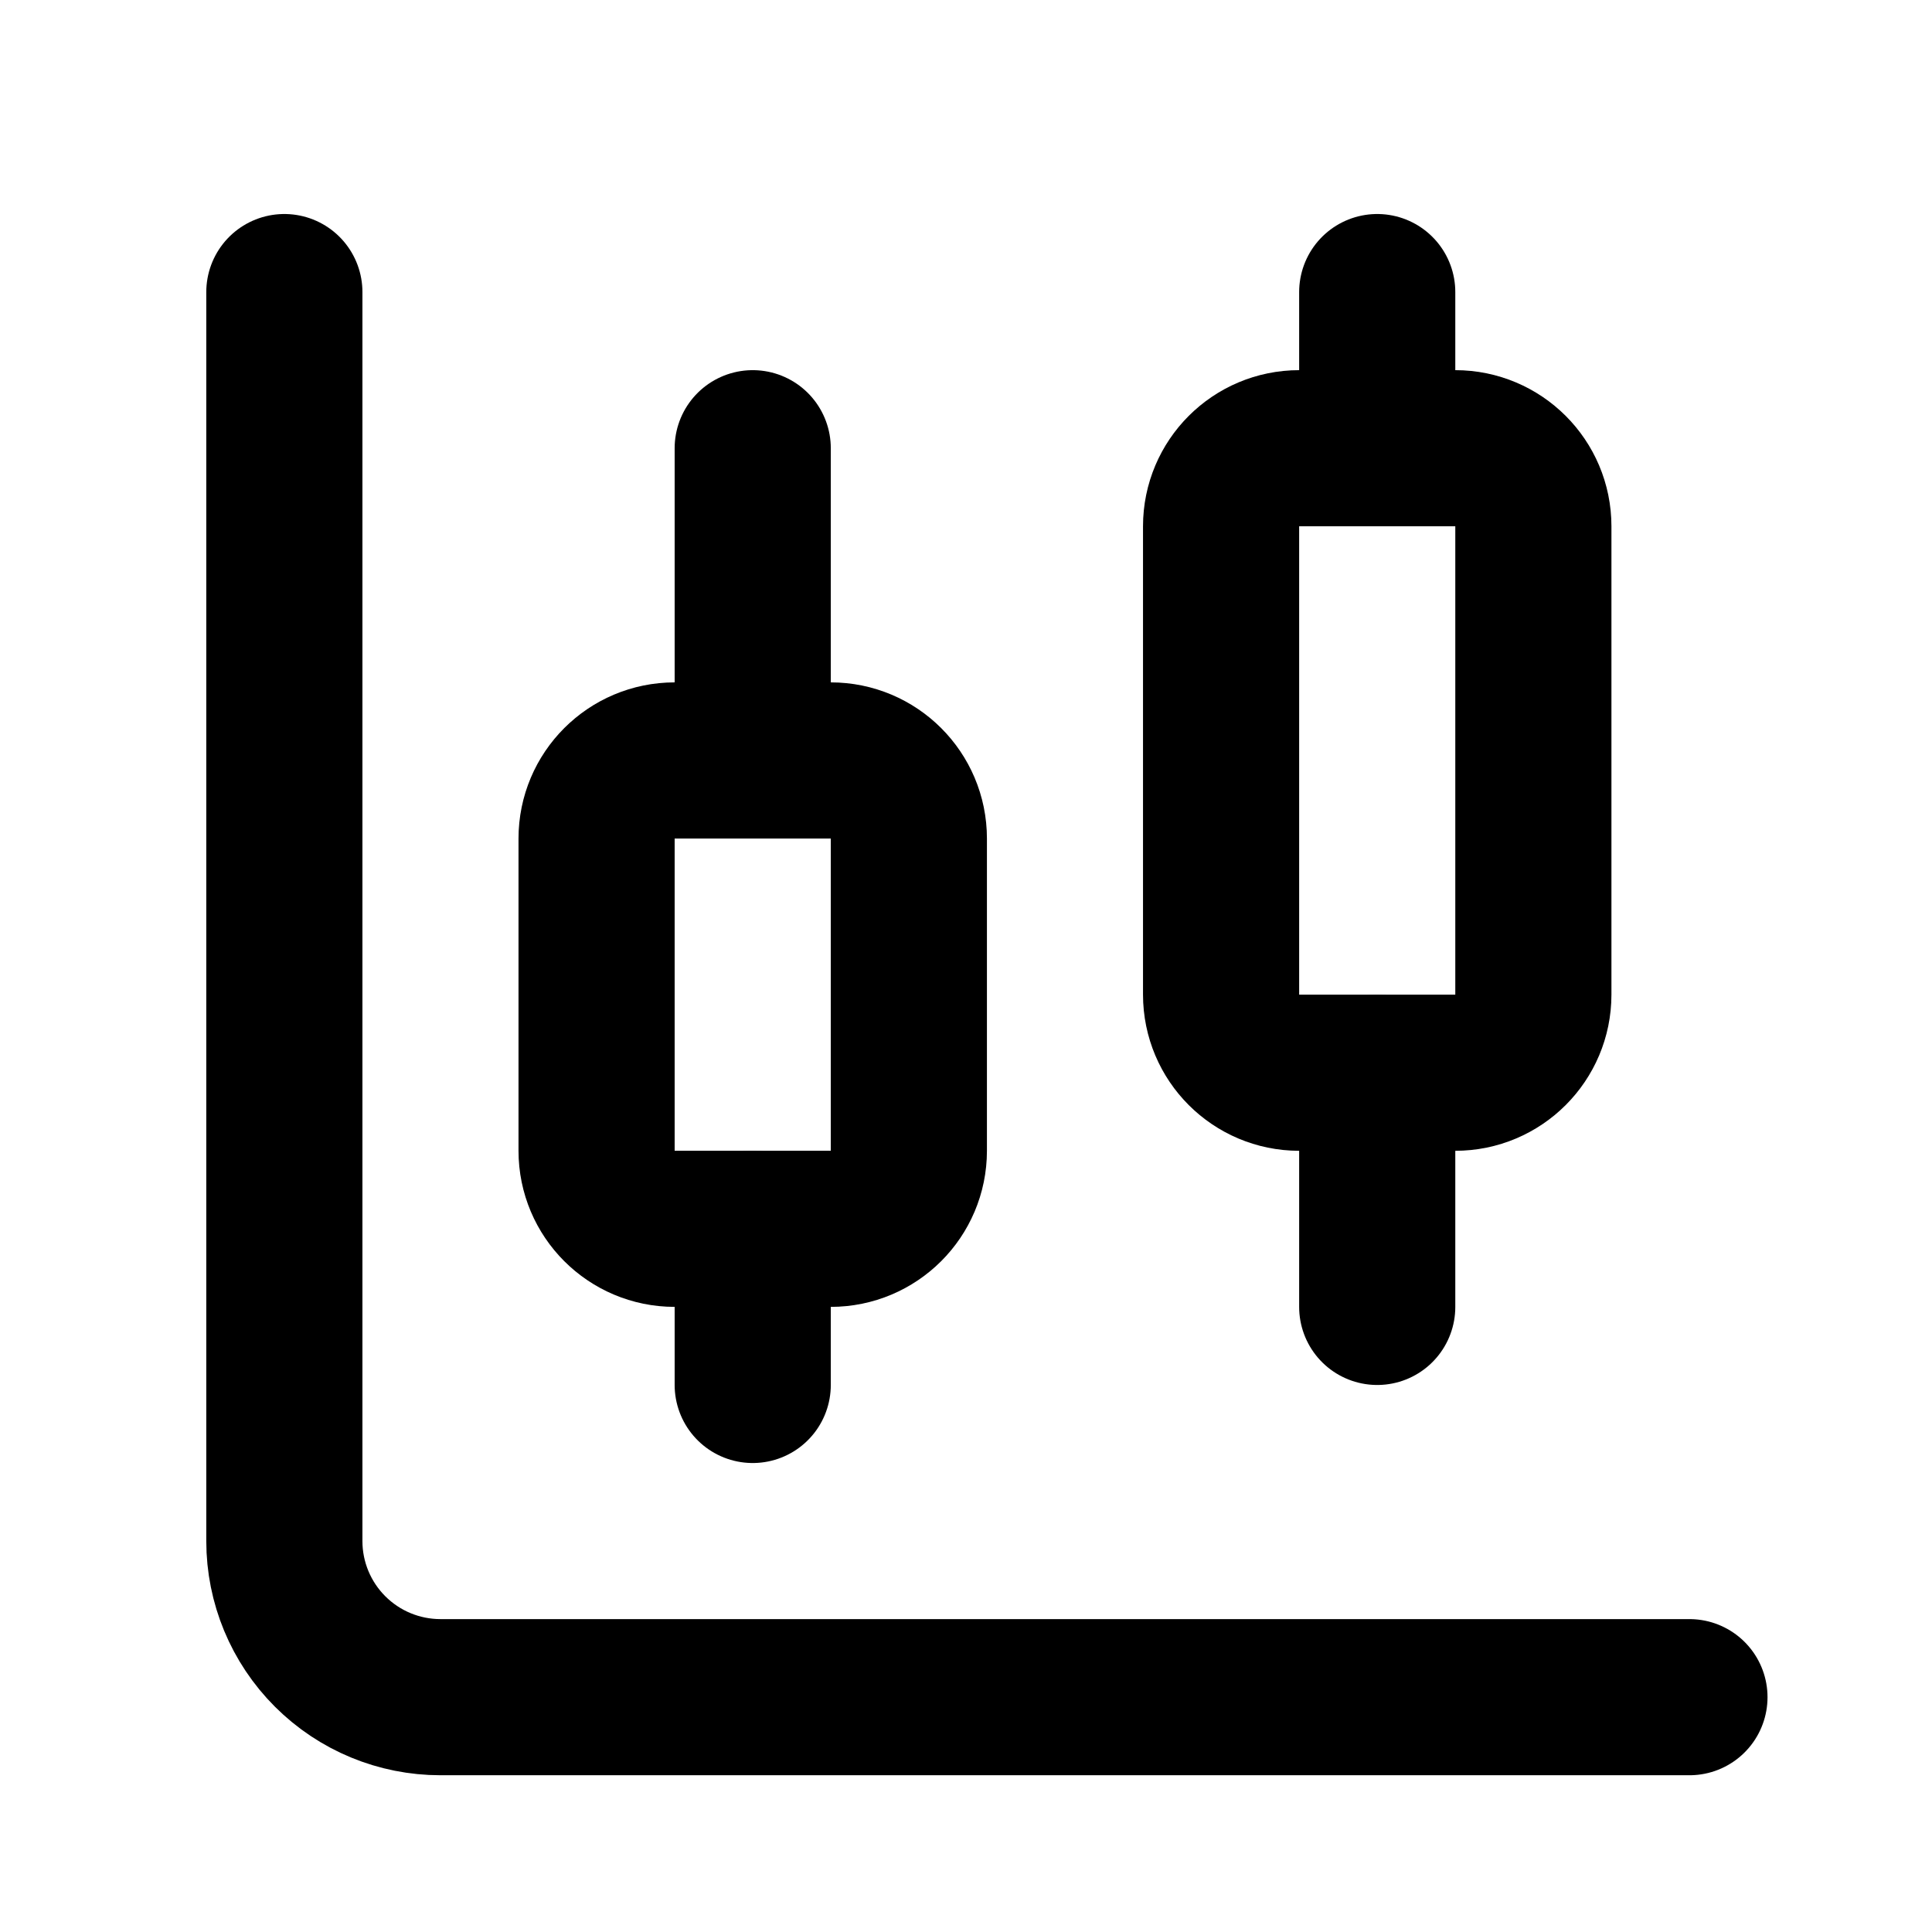
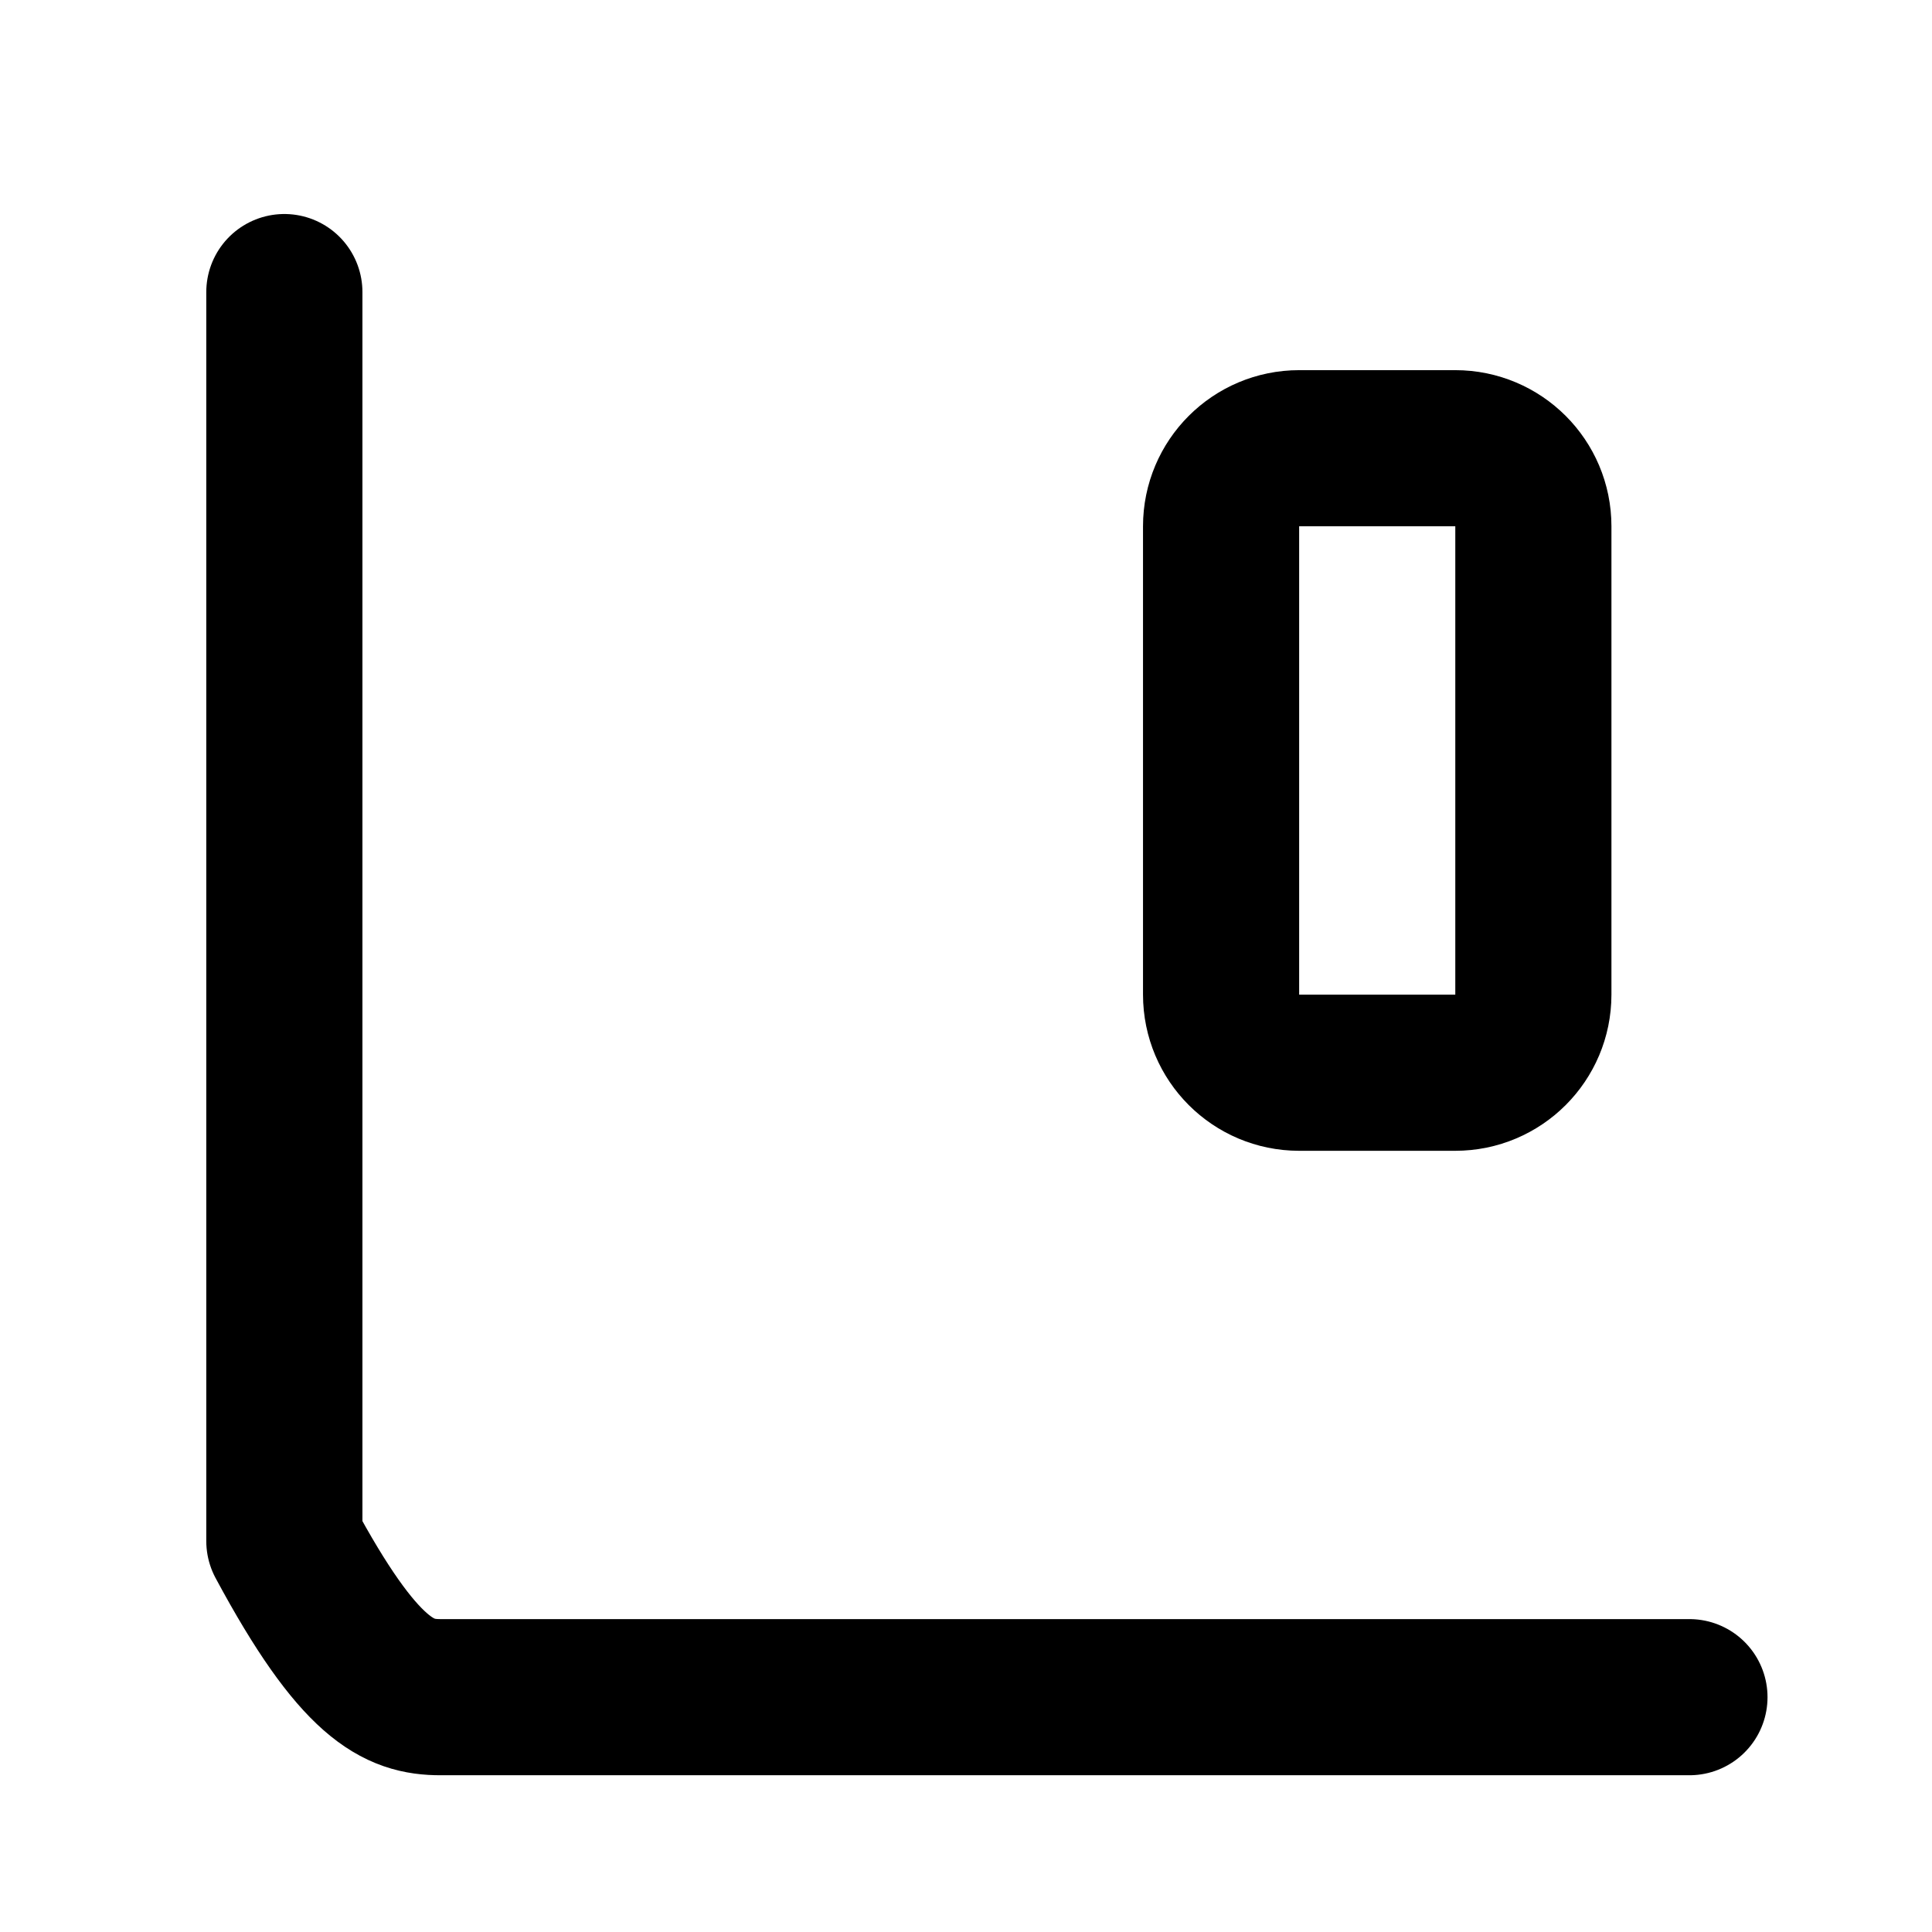
<svg xmlns="http://www.w3.org/2000/svg" width="33" height="33" viewBox="0 0 33 33" fill="none">
-   <path d="M12.857 7.656V12.989" stroke="#396550" style="stroke:#396550;stroke:color(display-p3 0.223 0.398 0.313);stroke-opacity:1;" stroke-width="2.667" stroke-linecap="round" stroke-linejoin="round" />
-   <path d="M14.19 12.989H11.524C10.787 12.989 10.19 13.586 10.19 14.323V19.656C10.19 20.392 10.787 20.989 11.524 20.989H14.19C14.927 20.989 15.524 20.392 15.524 19.656V14.323C15.524 13.586 14.927 12.989 14.19 12.989Z" stroke="#396550" style="stroke:#396550;stroke:color(display-p3 0.223 0.398 0.313);stroke-opacity:1;" stroke-width="2.667" stroke-linecap="round" stroke-linejoin="round" />
-   <path d="M12.857 20.989V23.656" stroke="#396550" style="stroke:#396550;stroke:color(display-p3 0.223 0.398 0.313);stroke-opacity:1;" stroke-width="2.667" stroke-linecap="round" stroke-linejoin="round" />
-   <path d="M23.524 4.989V7.656" stroke="#396550" style="stroke:#396550;stroke:color(display-p3 0.223 0.398 0.313);stroke-opacity:1;" stroke-width="2.667" stroke-linecap="round" stroke-linejoin="round" />
  <path d="M24.857 7.656H22.191C21.454 7.656 20.857 8.253 20.857 8.989V16.989C20.857 17.726 21.454 18.323 22.191 18.323H24.857C25.594 18.323 26.191 17.726 26.191 16.989V8.989C26.191 8.253 25.594 7.656 24.857 7.656Z" stroke="#396550" style="stroke:#396550;stroke:color(display-p3 0.223 0.398 0.313);stroke-opacity:1;" stroke-width="2.667" stroke-linecap="round" stroke-linejoin="round" />
-   <path d="M23.524 18.323V22.323" stroke="#396550" style="stroke:#396550;stroke:color(display-p3 0.223 0.398 0.313);stroke-opacity:1;" stroke-width="2.667" stroke-linecap="round" stroke-linejoin="round" />
-   <path d="M4.857 4.989V26.323C4.857 27.03 5.138 27.708 5.638 28.208C6.139 28.709 6.817 28.989 7.524 28.989H28.857" stroke="#396550" style="stroke:#396550;stroke:color(display-p3 0.223 0.398 0.313);stroke-opacity:1;" stroke-width="2.667" stroke-linecap="round" stroke-linejoin="round" />
+   <path d="M4.857 4.989V26.323C6.139 28.709 6.817 28.989 7.524 28.989H28.857" stroke="#396550" style="stroke:#396550;stroke:color(display-p3 0.223 0.398 0.313);stroke-opacity:1;" stroke-width="2.667" stroke-linecap="round" stroke-linejoin="round" />
</svg>